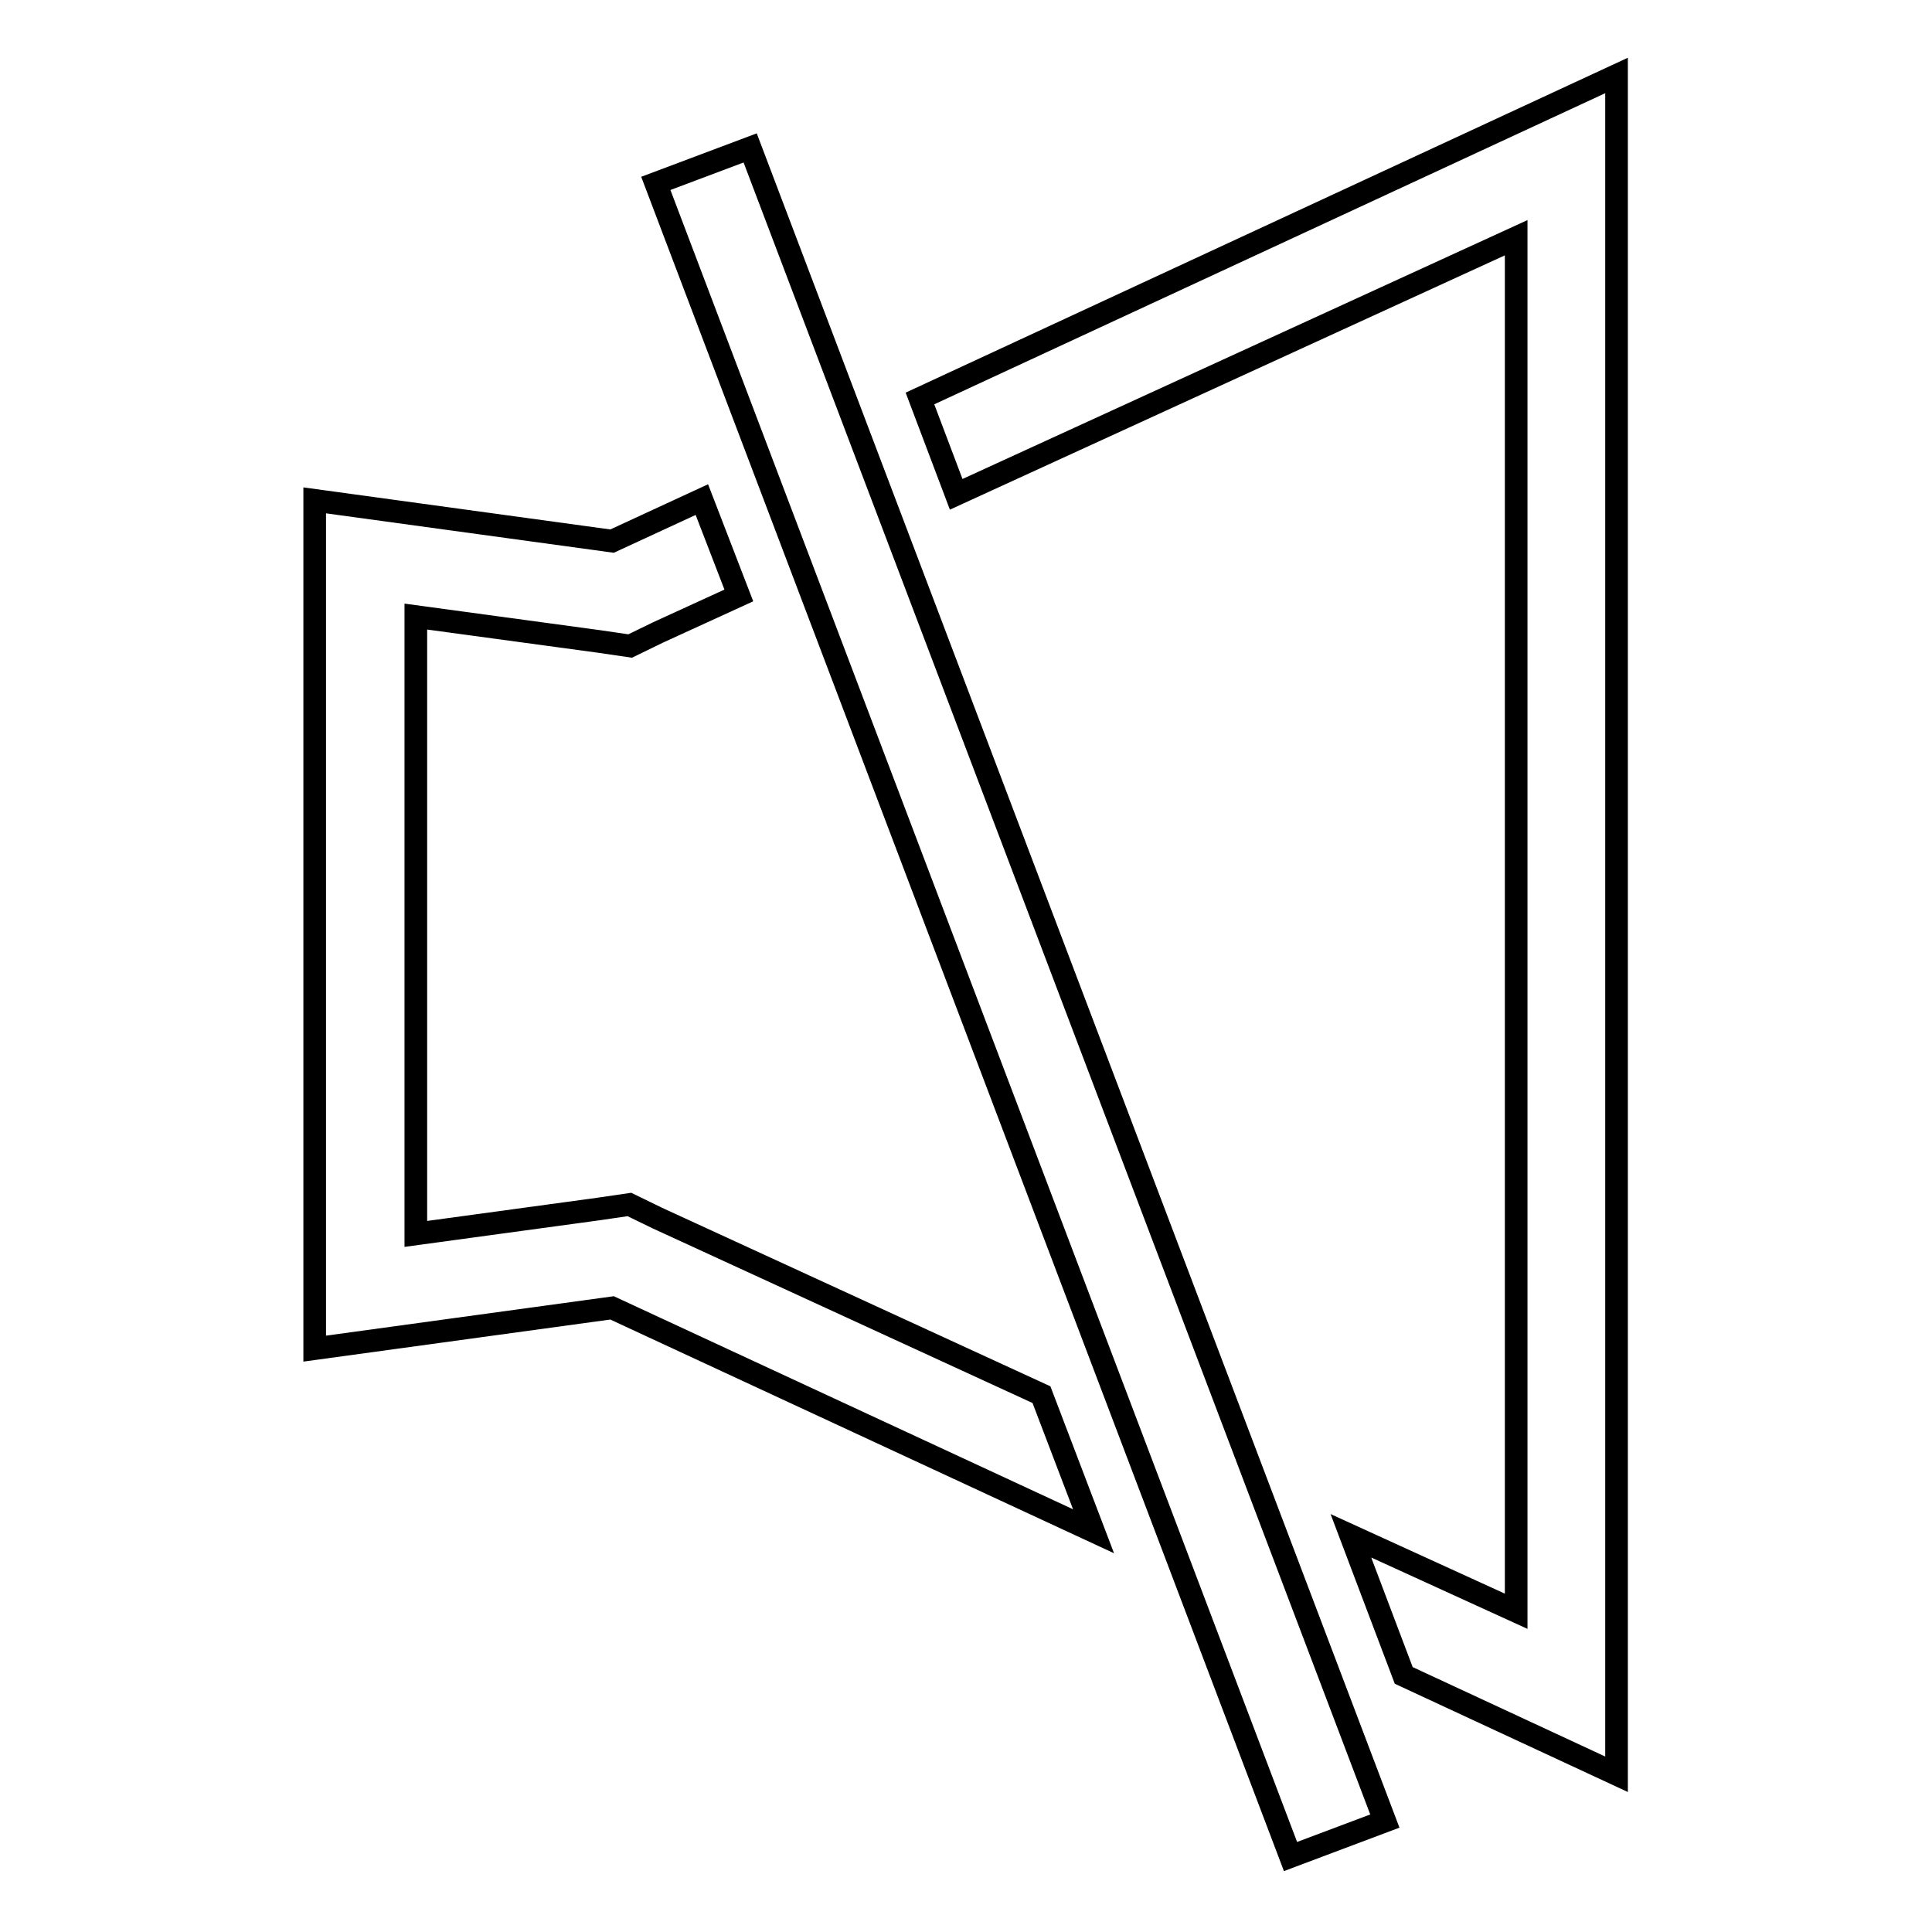
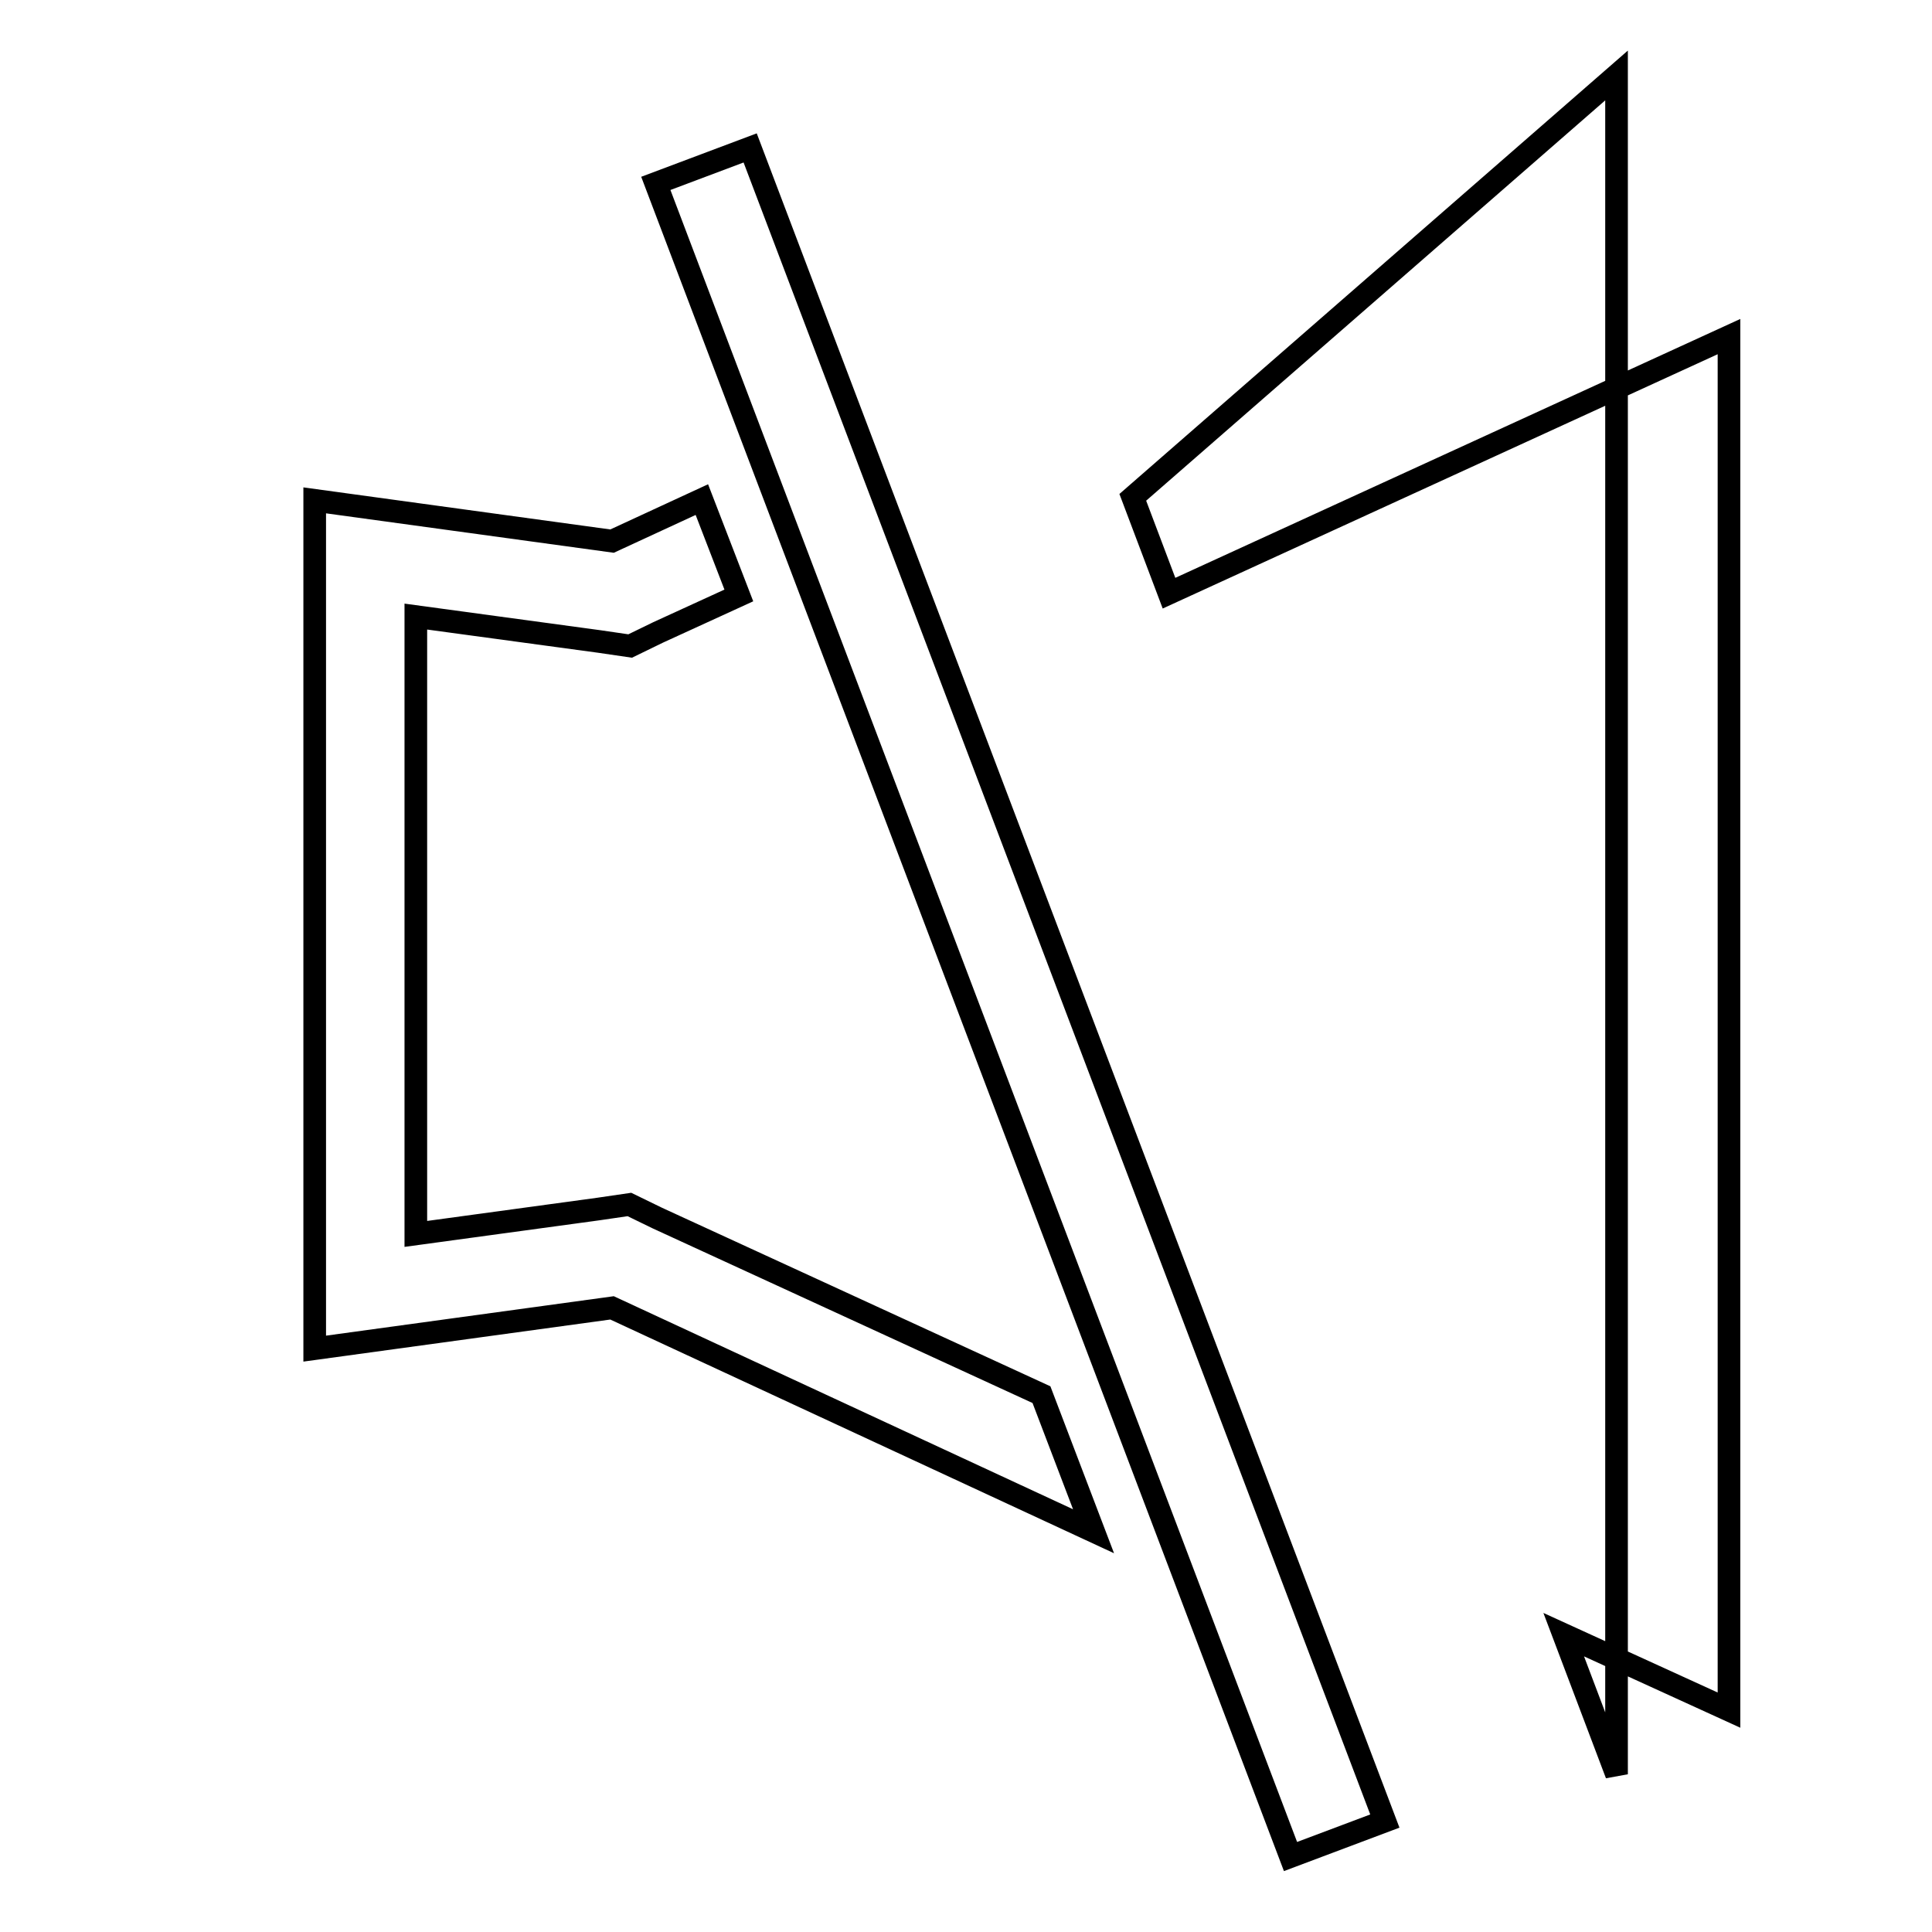
<svg xmlns="http://www.w3.org/2000/svg" version="1.1" x="0px" y="0px" viewBox="0 0 256 256" enable-background="new 0 0 256 256" xml:space="preserve">
  <g>
-     <path stroke-width="3" fill-opacity="0" stroke="#000000" d="M214.2,10v225.1L186,222l-7-18.5l21.9,10v-182l-74.2,34l-4.8-12.7L214.2,10z M138,184.8l-50.9-23.4 l-3.7-1.8l-4.1,0.6l-24.2,3.3V81.7L79.4,85l4.1,0.6l3.7-1.8l10.7-4.9L93,66.2l-11.9,5.5l-39.4-5.4v112.4l39.4-5.4l63.8,29.6 L138,184.8z M99.4,19.6l-12.5,4.7L171,246l12.5-4.7L99.4,19.6z" />
+     <path stroke-width="3" fill-opacity="0" stroke="#000000" d="M214.2,10v225.1l-7-18.5l21.9,10v-182l-74.2,34l-4.8-12.7L214.2,10z M138,184.8l-50.9-23.4 l-3.7-1.8l-4.1,0.6l-24.2,3.3V81.7L79.4,85l4.1,0.6l3.7-1.8l10.7-4.9L93,66.2l-11.9,5.5l-39.4-5.4v112.4l39.4-5.4l63.8,29.6 L138,184.8z M99.4,19.6l-12.5,4.7L171,246l12.5-4.7L99.4,19.6z" />
  </g>
</svg>